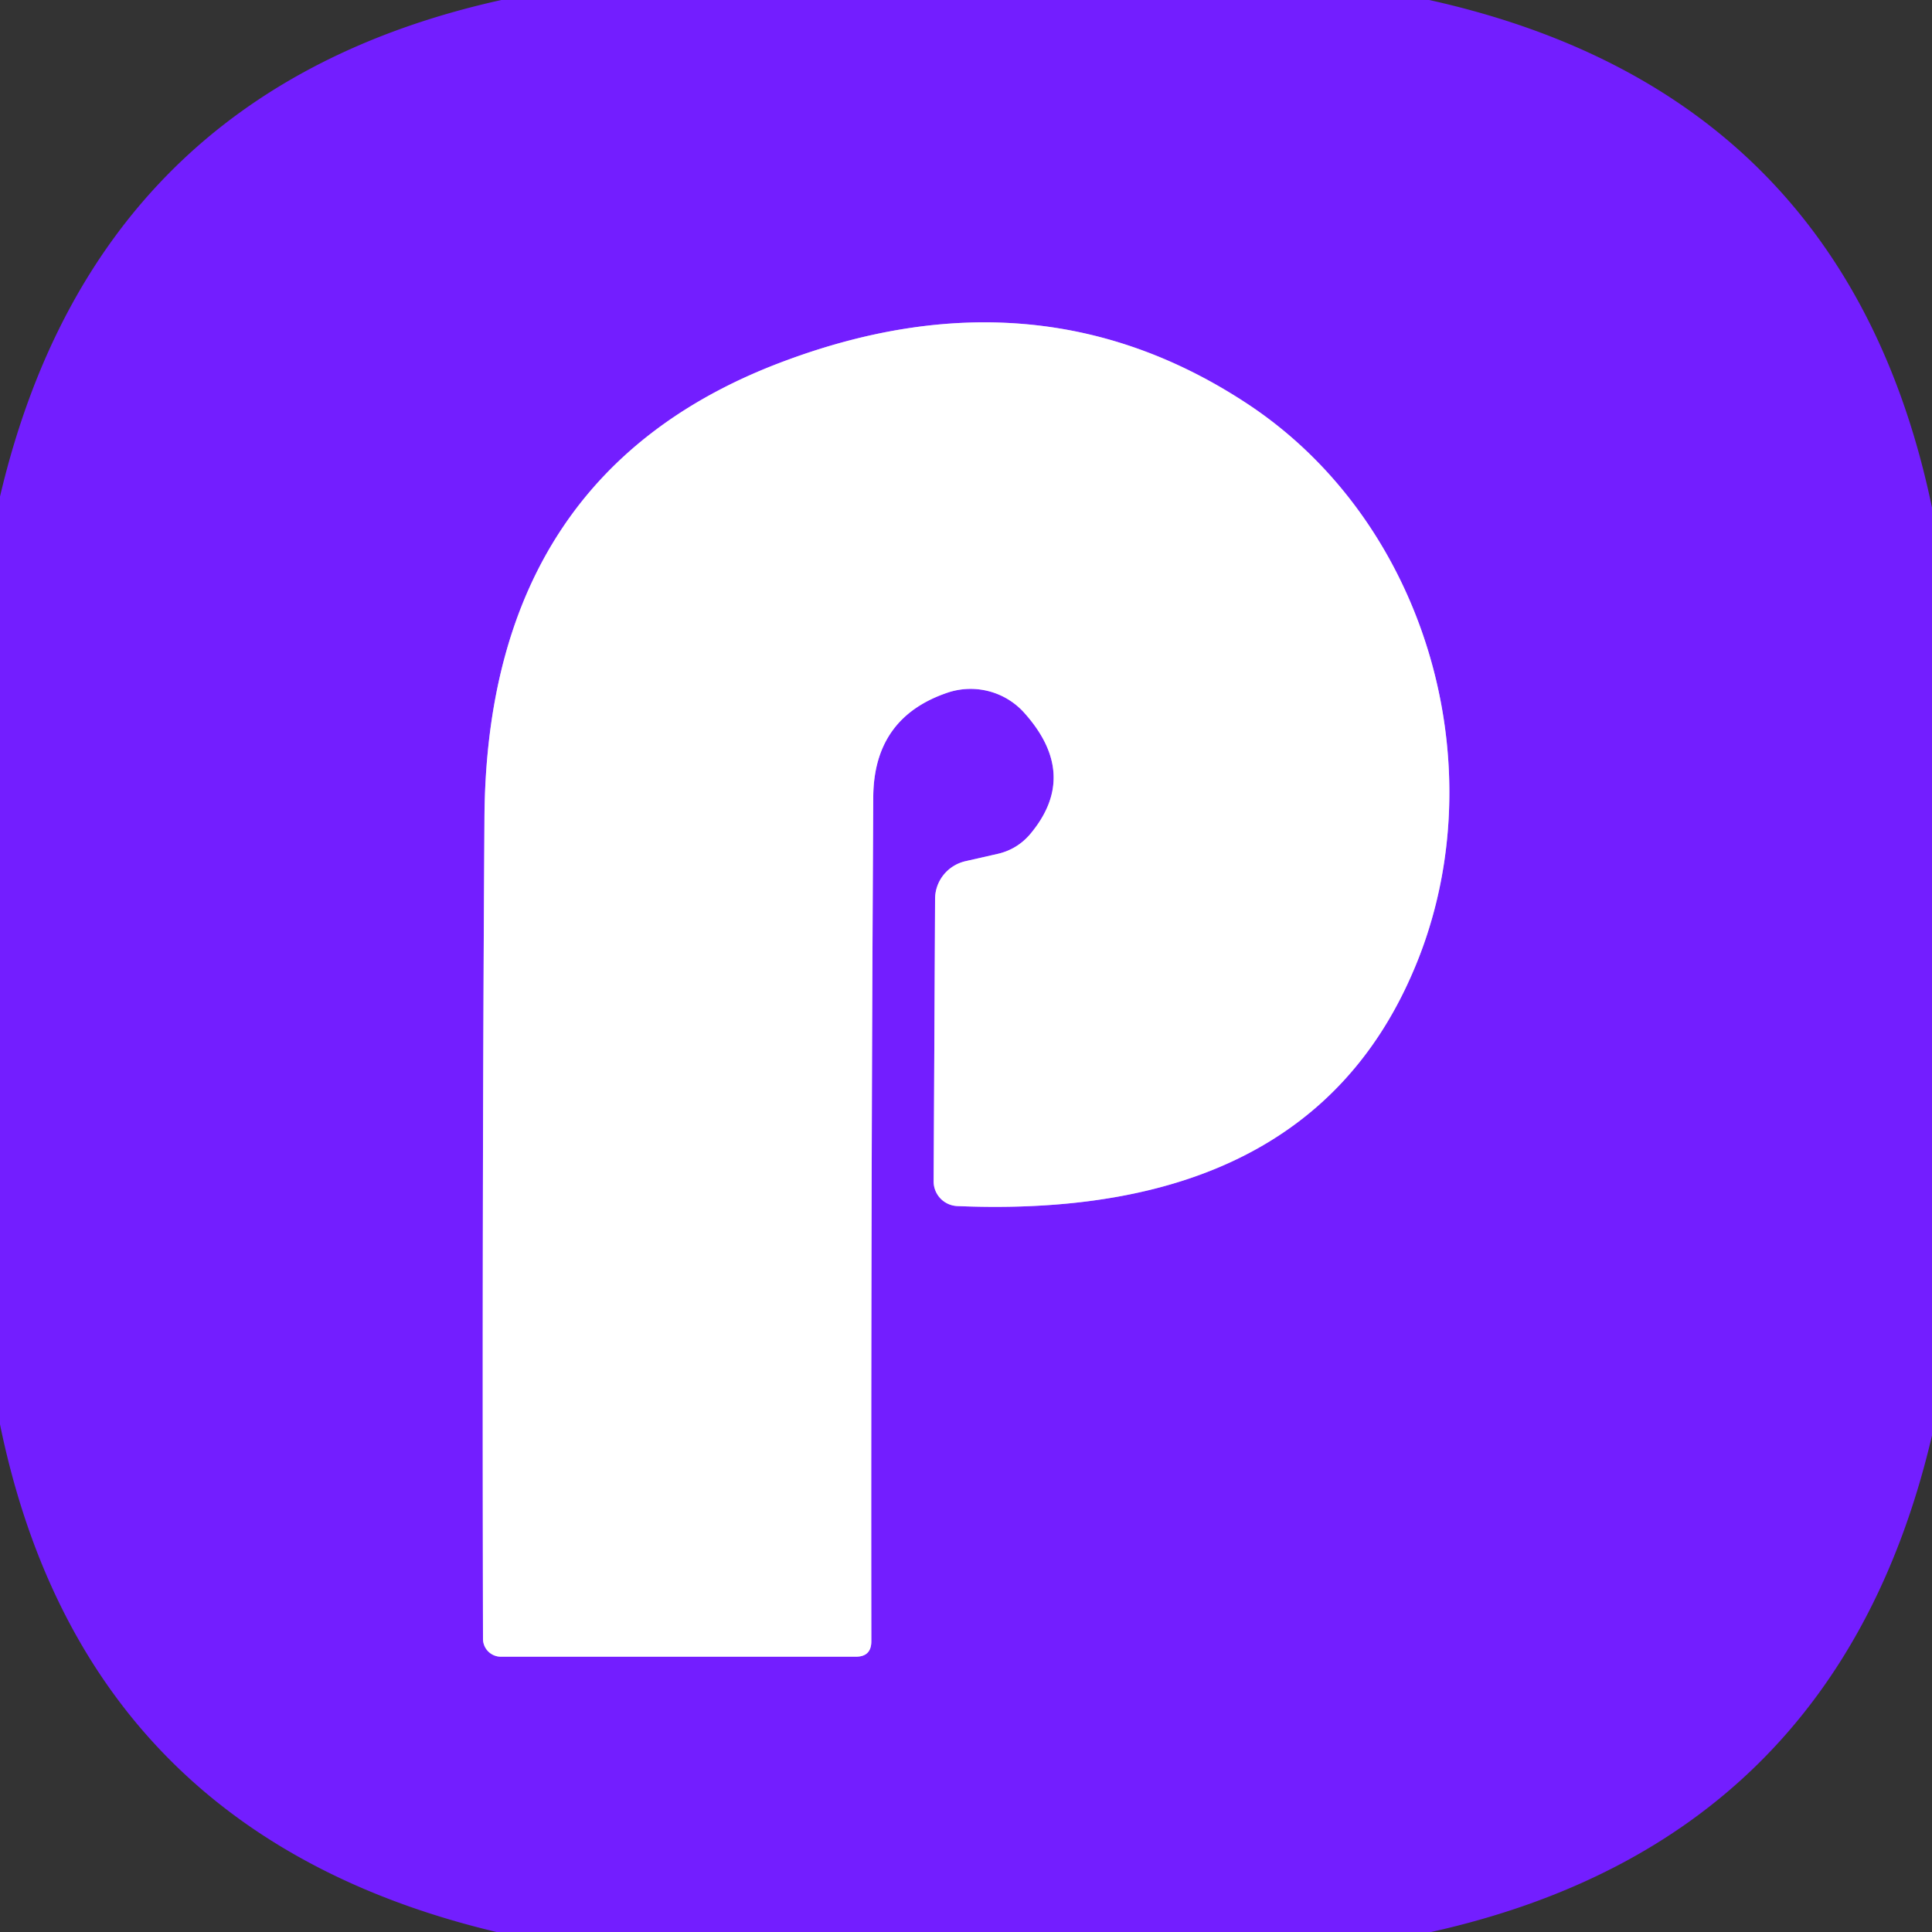
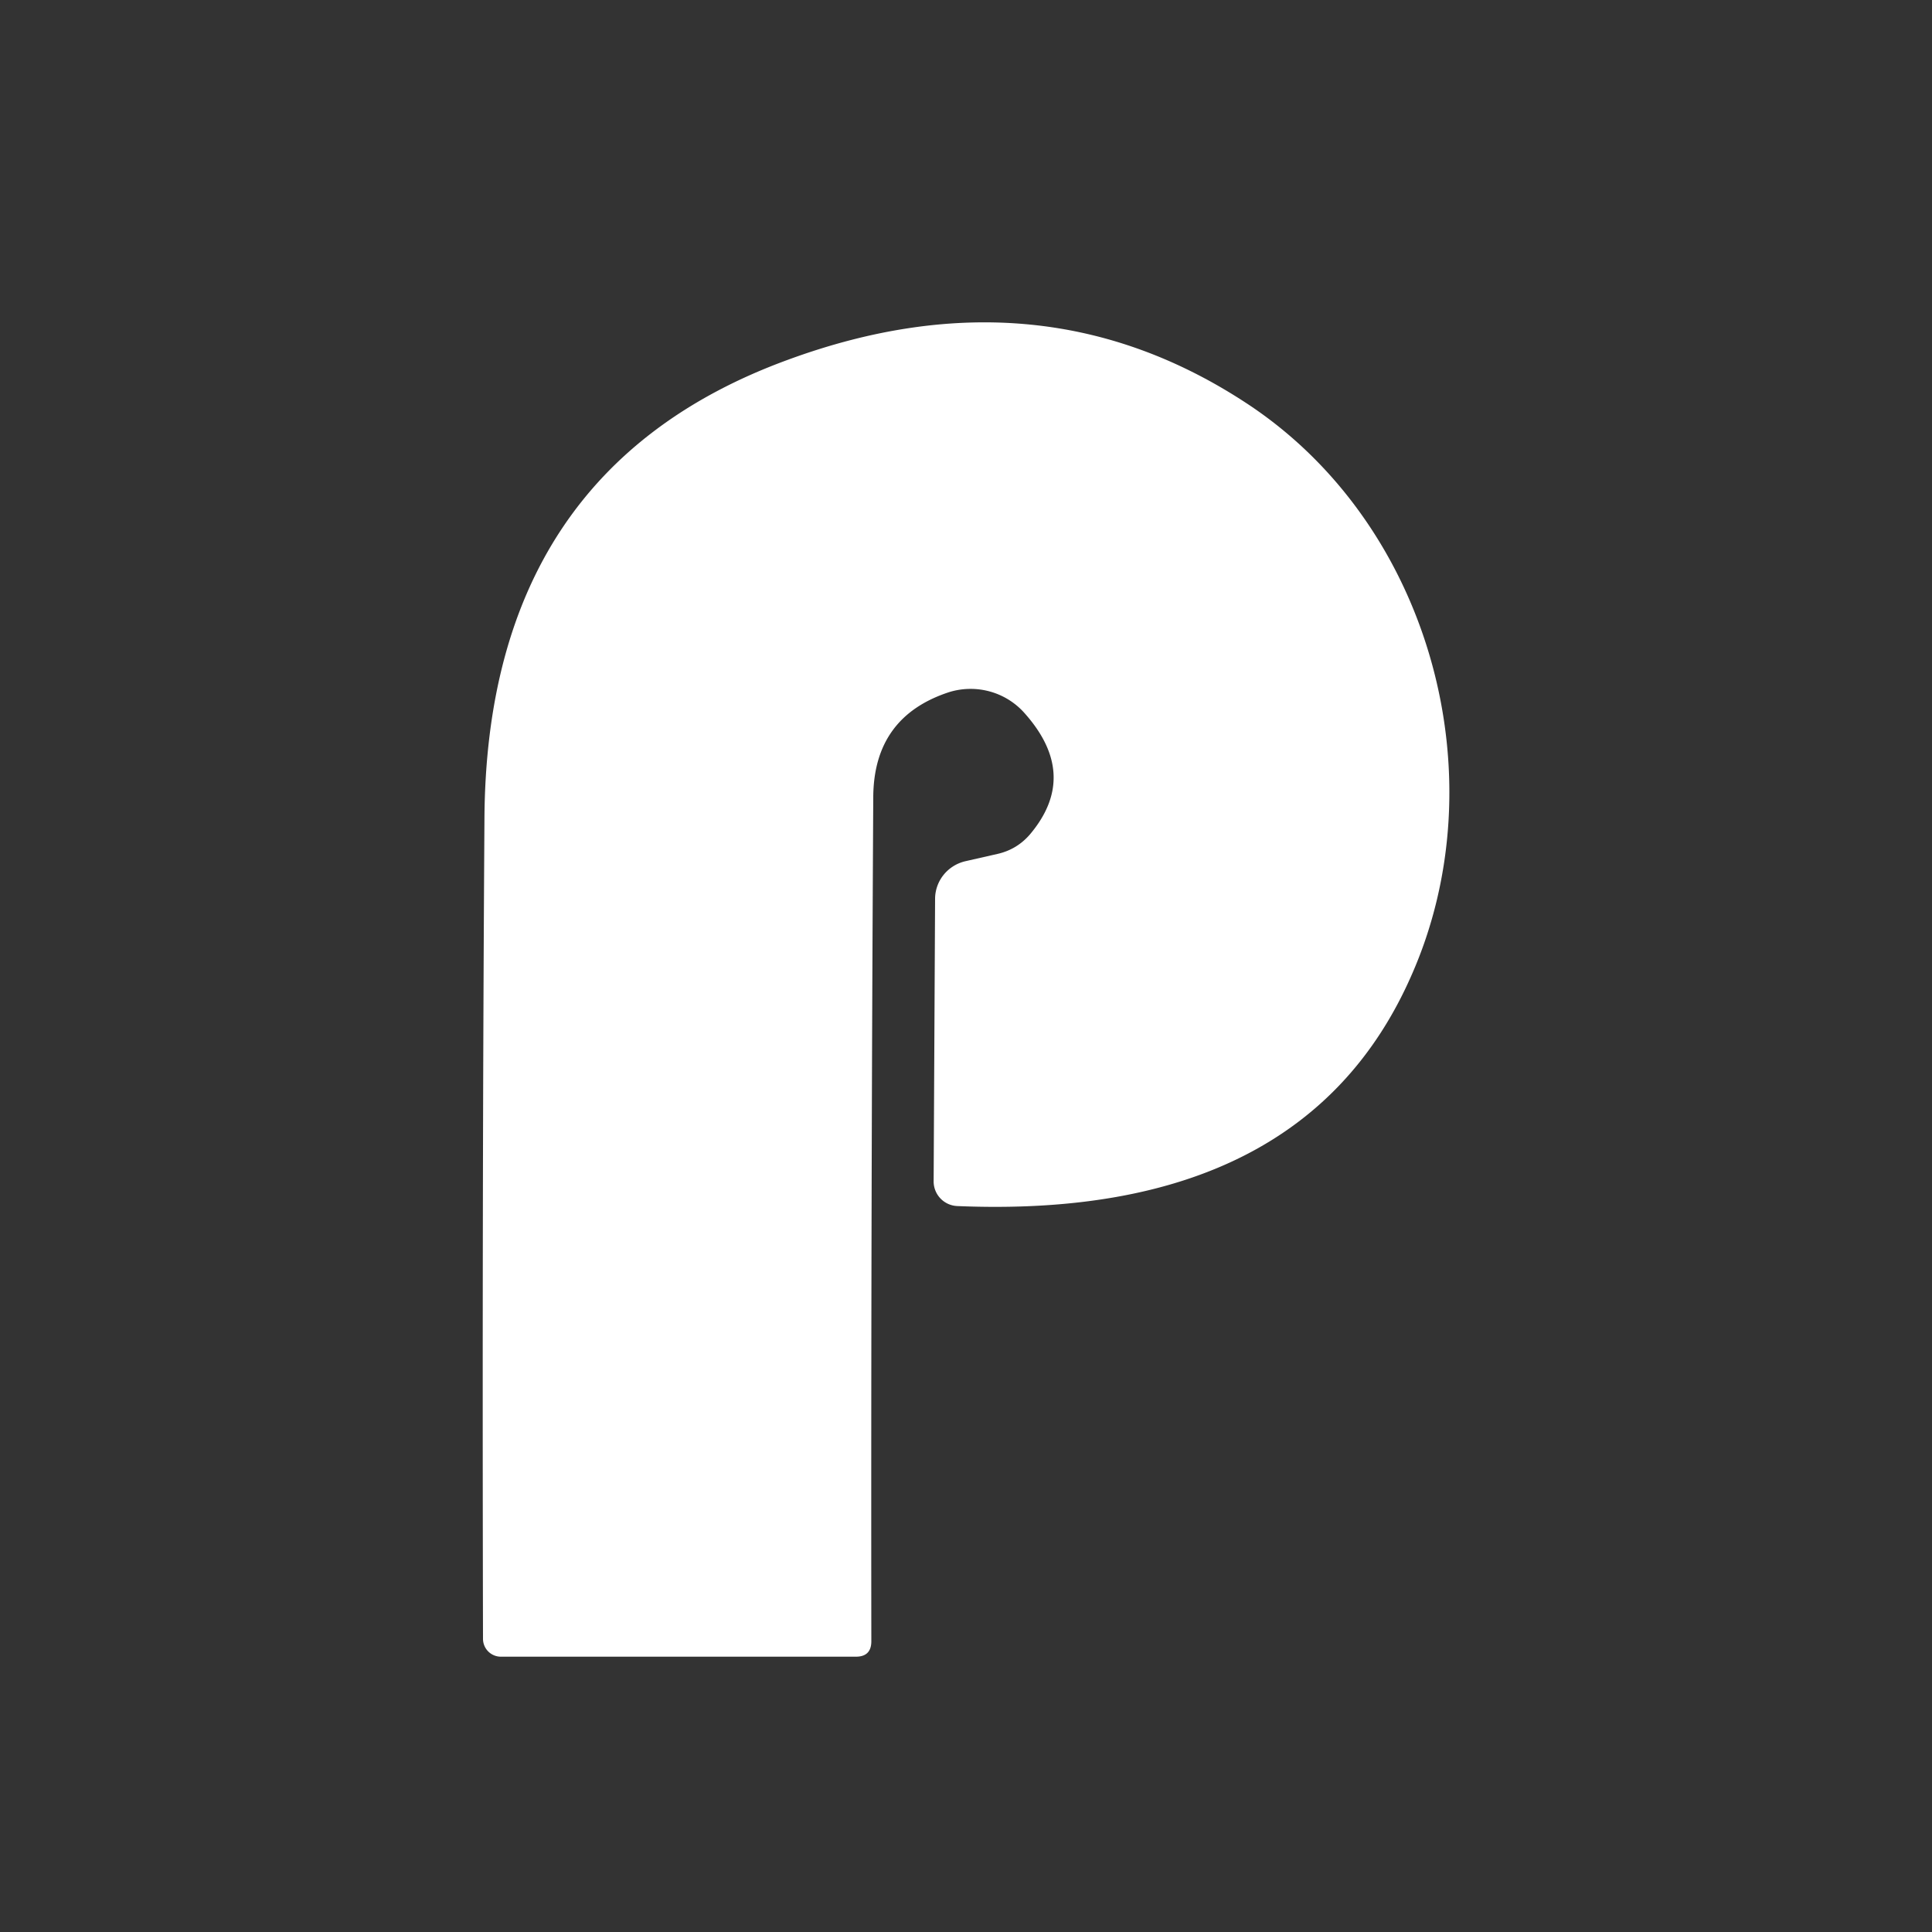
<svg xmlns="http://www.w3.org/2000/svg" version="1.1" viewBox="0.00 0.00 40.00 40.00">
  <rect x="0.00" y="0.00" width="40.00" height="40.00" fill="#333333" stroke="none" />
-   <path stroke="#b98fff" stroke-width="2.00" fill="none" stroke-linecap="butt" vector-effect="non-scaling-stroke" d="   M 21.19 14.74   Q 22.37 16.04 21.32 17.28   Q 21.05 17.59 20.65 17.68   L 19.99 17.83   A 0.81 0.80 -6.0 0 0 19.36 18.60   L 19.33 24.46   A 0.51 0.51 0.0 0 0 19.82 24.97   Q 26.99 25.27 29.22 20.20   C 31.03 16.12 29.64 10.91 25.87 8.39   Q 21.56 5.52 16.31 7.45   Q 10.07 9.73 10.03 16.95   Q 9.98 24.67 10.00 33.93   A 0.37 0.37 0.0 0 0 10.37 34.30   L 17.72 34.30   Q 18.04 34.30 18.04 33.98   Q 18.03 25.27 18.08 16.50   Q 18.09 14.84 19.65 14.33   A 1.50 1.49 -30.0 0 1 21.19 14.74" />
-   <path fill="#731eff" d="   M 10.38 0.00   L 29.59 0.00   Q 38.21 1.91 40.00 10.51   L 40.00 29.72   Q 38.03 38.13 29.63 40.00   L 10.28 40.00   Q 1.74 37.97 0.00 29.49   L 0.00 10.28   Q 1.98 1.86 10.38 0.00   Z   M 21.19 14.74   Q 22.37 16.04 21.32 17.28   Q 21.05 17.59 20.65 17.68   L 19.99 17.83   A 0.81 0.80 -6.0 0 0 19.36 18.60   L 19.33 24.46   A 0.51 0.51 0.0 0 0 19.82 24.97   Q 26.99 25.27 29.22 20.20   C 31.03 16.12 29.64 10.91 25.87 8.39   Q 21.56 5.52 16.31 7.45   Q 10.07 9.73 10.03 16.95   Q 9.98 24.67 10.00 33.93   A 0.37 0.37 0.0 0 0 10.37 34.30   L 17.72 34.30   Q 18.04 34.30 18.04 33.98   Q 18.03 25.27 18.08 16.50   Q 18.09 14.84 19.65 14.33   A 1.50 1.49 -30.0 0 1 21.19 14.74   Z" />
  <path fill="#ffffff" d="   M 21.19 14.74   A 1.50 1.49 -30.0 0 0 19.65 14.33   Q 18.09 14.84 18.08 16.50   Q 18.03 25.27 18.04 33.98   Q 18.04 34.30 17.72 34.30   L 10.37 34.30   A 0.37 0.37 0.0 0 1 10.00 33.93   Q 9.98 24.67 10.03 16.95   Q 10.07 9.73 16.31 7.45   Q 21.56 5.52 25.87 8.39   C 29.64 10.91 31.03 16.12 29.22 20.20   Q 26.99 25.27 19.82 24.97   A 0.51 0.51 0.0 0 1 19.33 24.46   L 19.36 18.60   A 0.81 0.80 -6.0 0 1 19.99 17.83   L 20.65 17.68   Q 21.05 17.59 21.32 17.28   Q 22.37 16.04 21.19 14.74   Z" />
</svg>